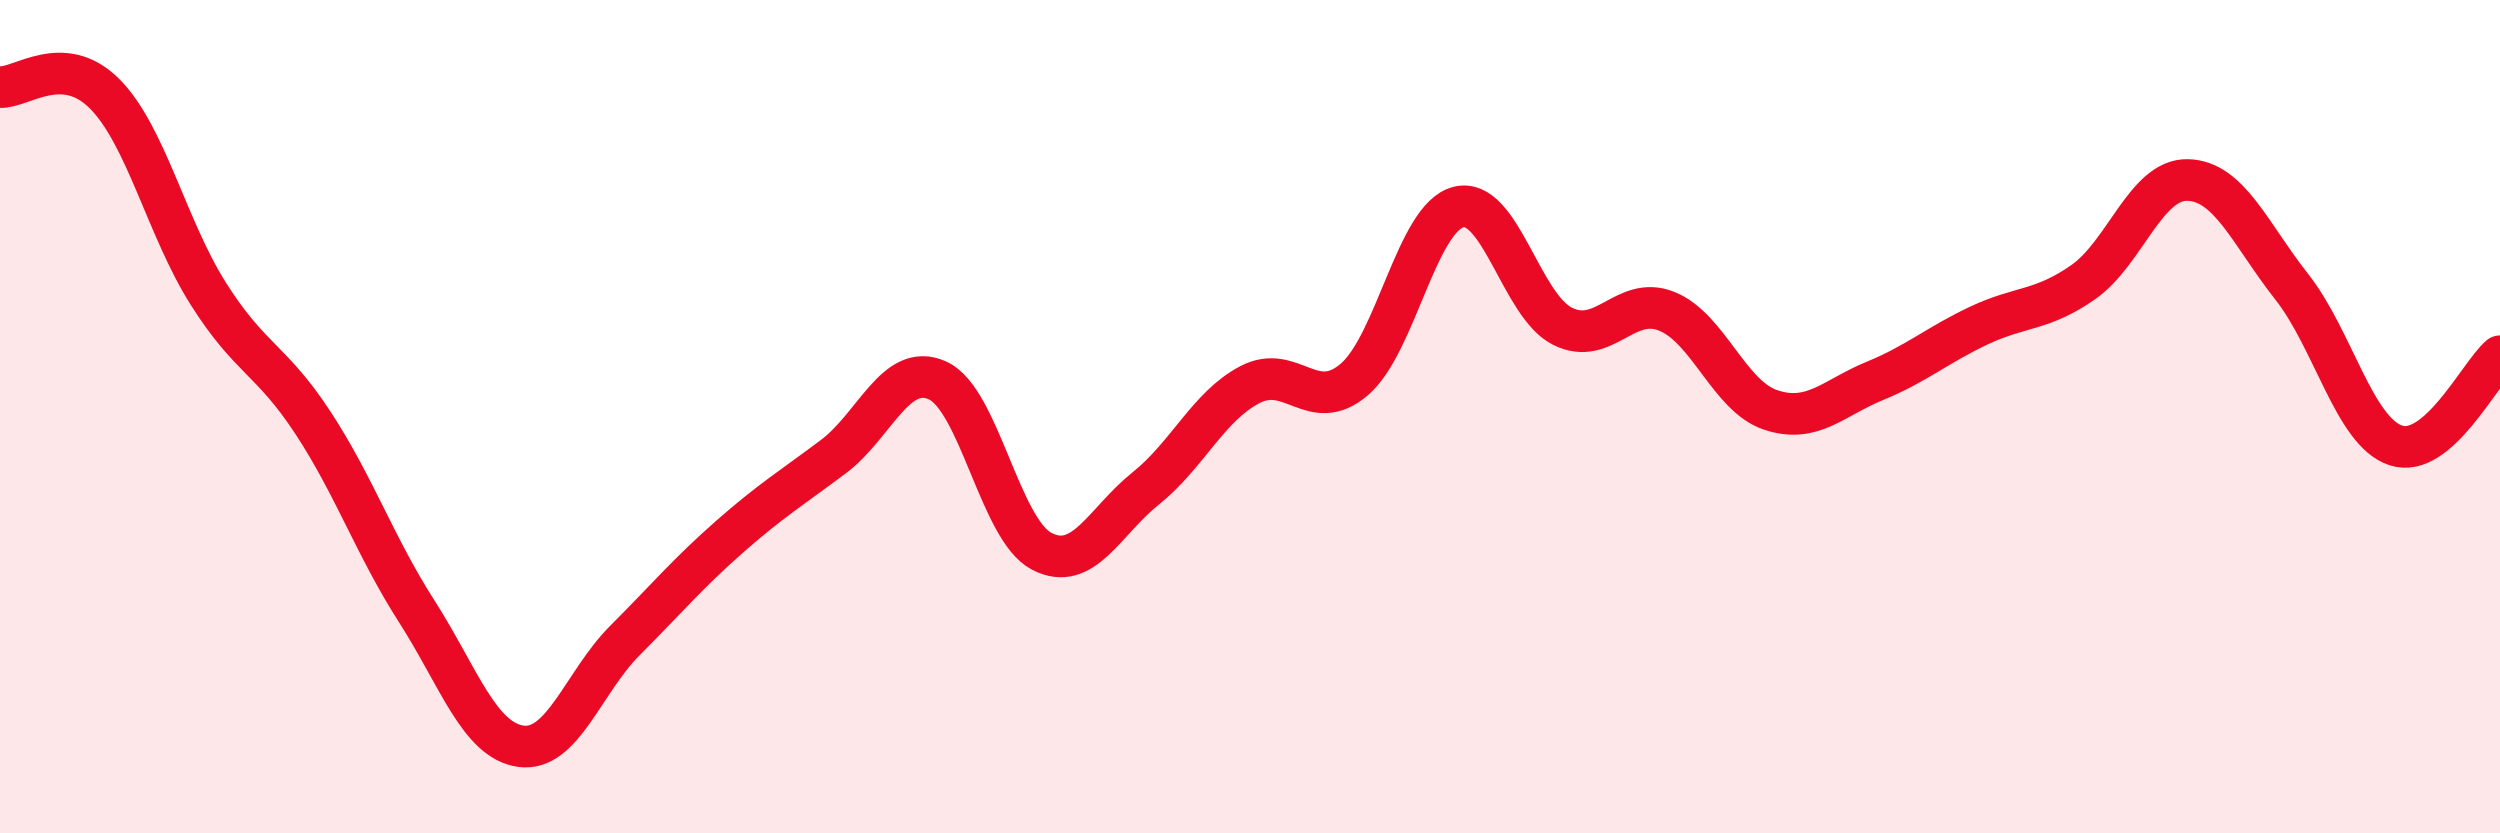
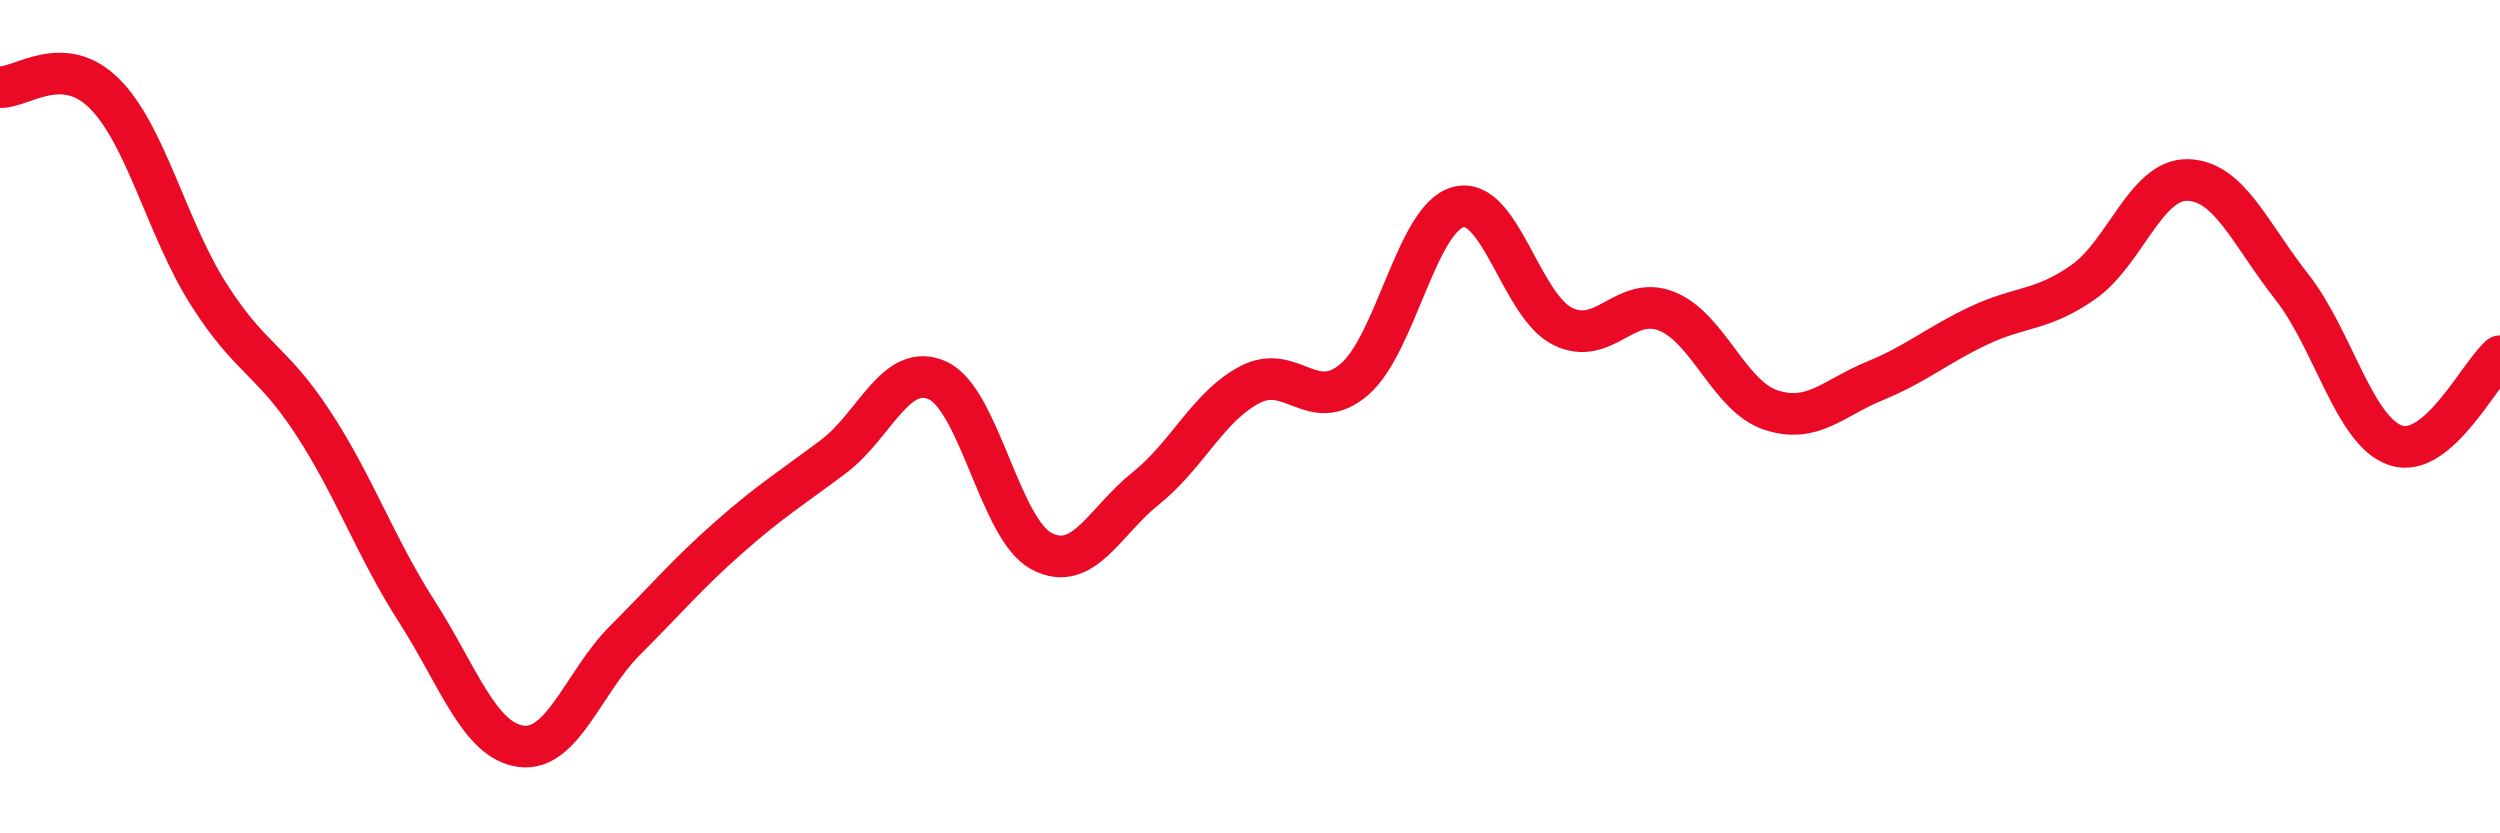
<svg xmlns="http://www.w3.org/2000/svg" width="60" height="20" viewBox="0 0 60 20">
-   <path d="M 0,2.09 C 0.5,2.12 1.5,1.25 2.5,2.24 C 3.5,3.23 4,5.47 5,7.05 C 6,8.63 6.5,8.61 7.5,10.13 C 8.5,11.65 9,13.11 10,14.67 C 11,16.23 11.5,17.77 12.5,17.91 C 13.5,18.05 14,16.37 15,15.37 C 16,14.37 16.5,13.77 17.5,12.89 C 18.5,12.01 19,11.71 20,10.96 C 21,10.21 21.5,8.68 22.5,9.13 C 23.5,9.58 24,12.71 25,13.23 C 26,13.75 26.5,12.52 27.5,11.72 C 28.5,10.92 29,9.75 30,9.23 C 31,8.71 31.5,9.96 32.5,9.11 C 33.5,8.26 34,5.23 35,4.97 C 36,4.71 36.5,7.33 37.5,7.83 C 38.5,8.33 39,7.07 40,7.47 C 41,7.87 41.5,9.51 42.5,9.84 C 43.5,10.17 44,9.55 45,9.14 C 46,8.73 46.5,8.28 47.5,7.81 C 48.5,7.34 49,7.47 50,6.77 C 51,6.07 51.5,4.3 52.5,4.32 C 53.5,4.34 54,5.61 55,6.88 C 56,8.15 56.5,10.36 57.5,10.69 C 58.5,11.02 59.5,8.98 60,8.55L60 20L0 20Z" fill="#EB0A25" opacity="0.1" stroke-linecap="round" stroke-linejoin="round" />
  <path d="M 0,2.09 C 0.5,2.12 1.5,1.25 2.5,2.24 C 3.5,3.23 4,5.47 5,7.05 C 6,8.63 6.5,8.61 7.5,10.13 C 8.5,11.65 9,13.11 10,14.67 C 11,16.23 11.5,17.77 12.5,17.91 C 13.5,18.05 14,16.37 15,15.37 C 16,14.37 16.5,13.77 17.5,12.89 C 18.5,12.01 19,11.71 20,10.96 C 21,10.21 21.5,8.68 22.5,9.13 C 23.5,9.58 24,12.71 25,13.23 C 26,13.75 26.5,12.52 27.5,11.72 C 28.5,10.92 29,9.75 30,9.23 C 31,8.71 31.5,9.96 32.5,9.11 C 33.5,8.26 34,5.23 35,4.97 C 36,4.71 36.5,7.33 37.5,7.83 C 38.5,8.33 39,7.07 40,7.47 C 41,7.87 41.5,9.51 42.5,9.84 C 43.5,10.17 44,9.55 45,9.14 C 46,8.73 46.5,8.28 47.5,7.81 C 48.5,7.34 49,7.47 50,6.77 C 51,6.07 51.5,4.3 52.5,4.32 C 53.5,4.34 54,5.61 55,6.88 C 56,8.15 56.5,10.36 57.5,10.69 C 58.5,11.02 59.5,8.98 60,8.55" stroke="#EB0A25" stroke-width="1" fill="none" stroke-linecap="round" stroke-linejoin="round" />
</svg>